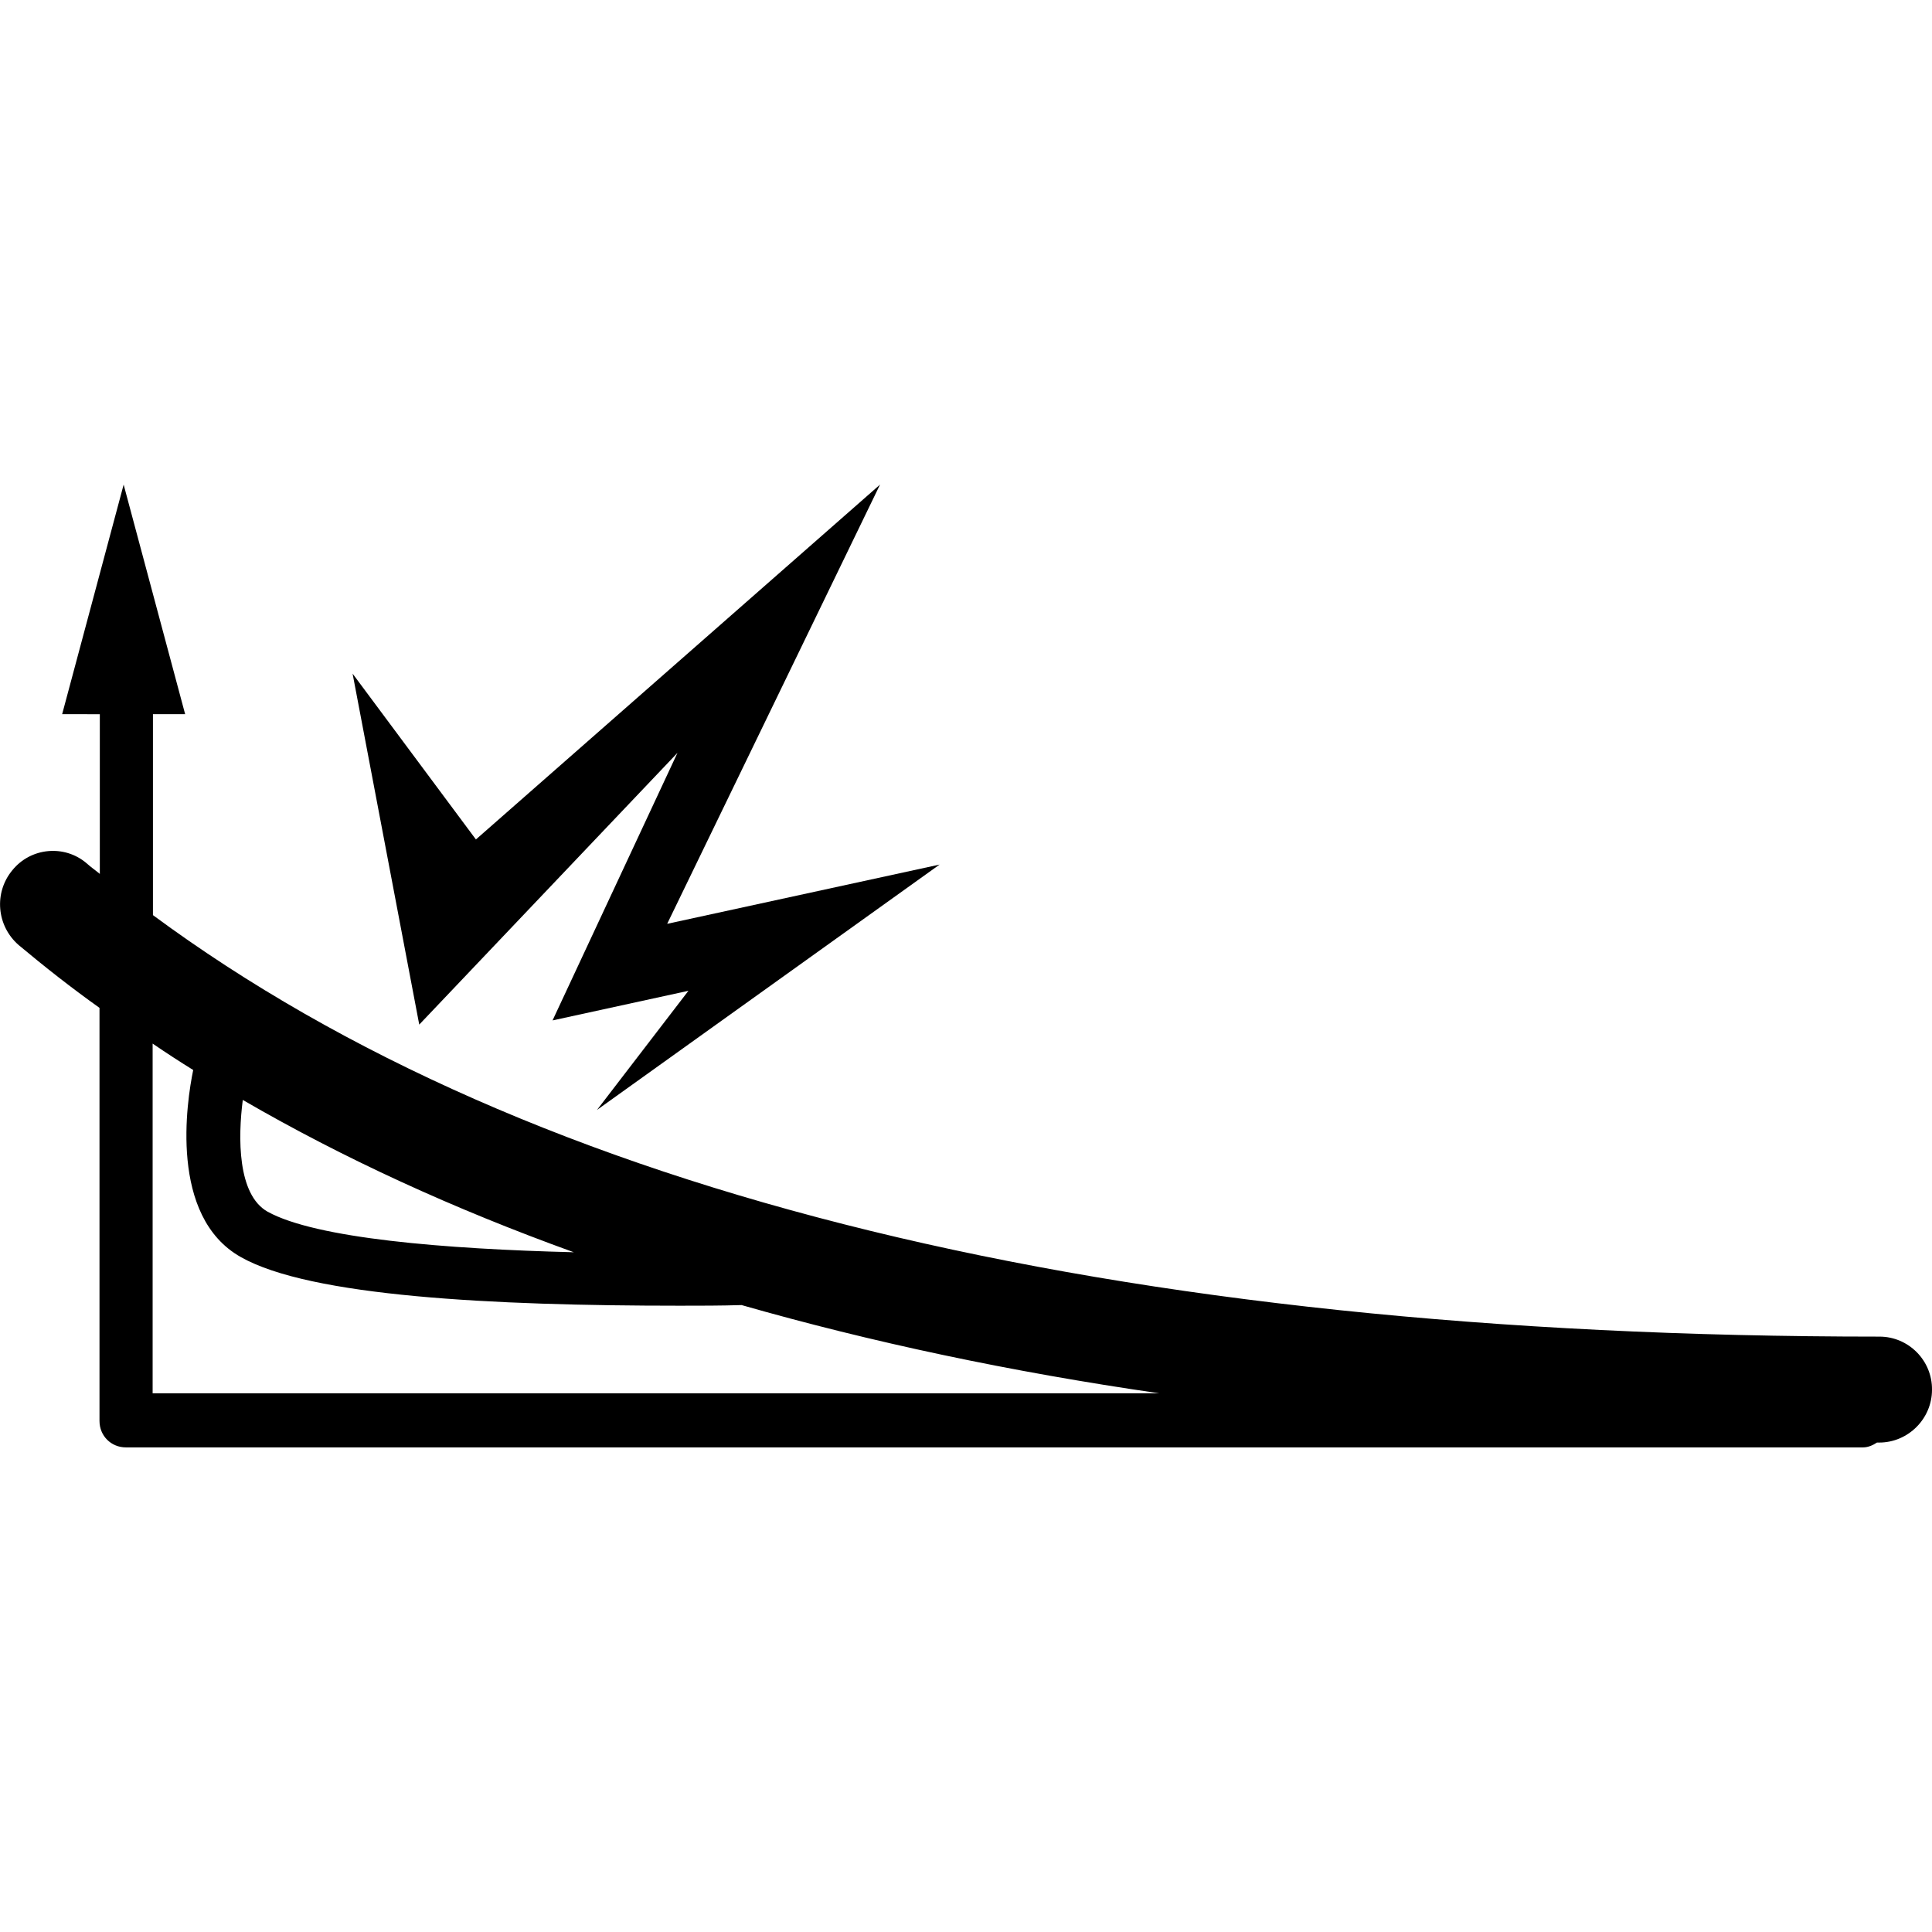
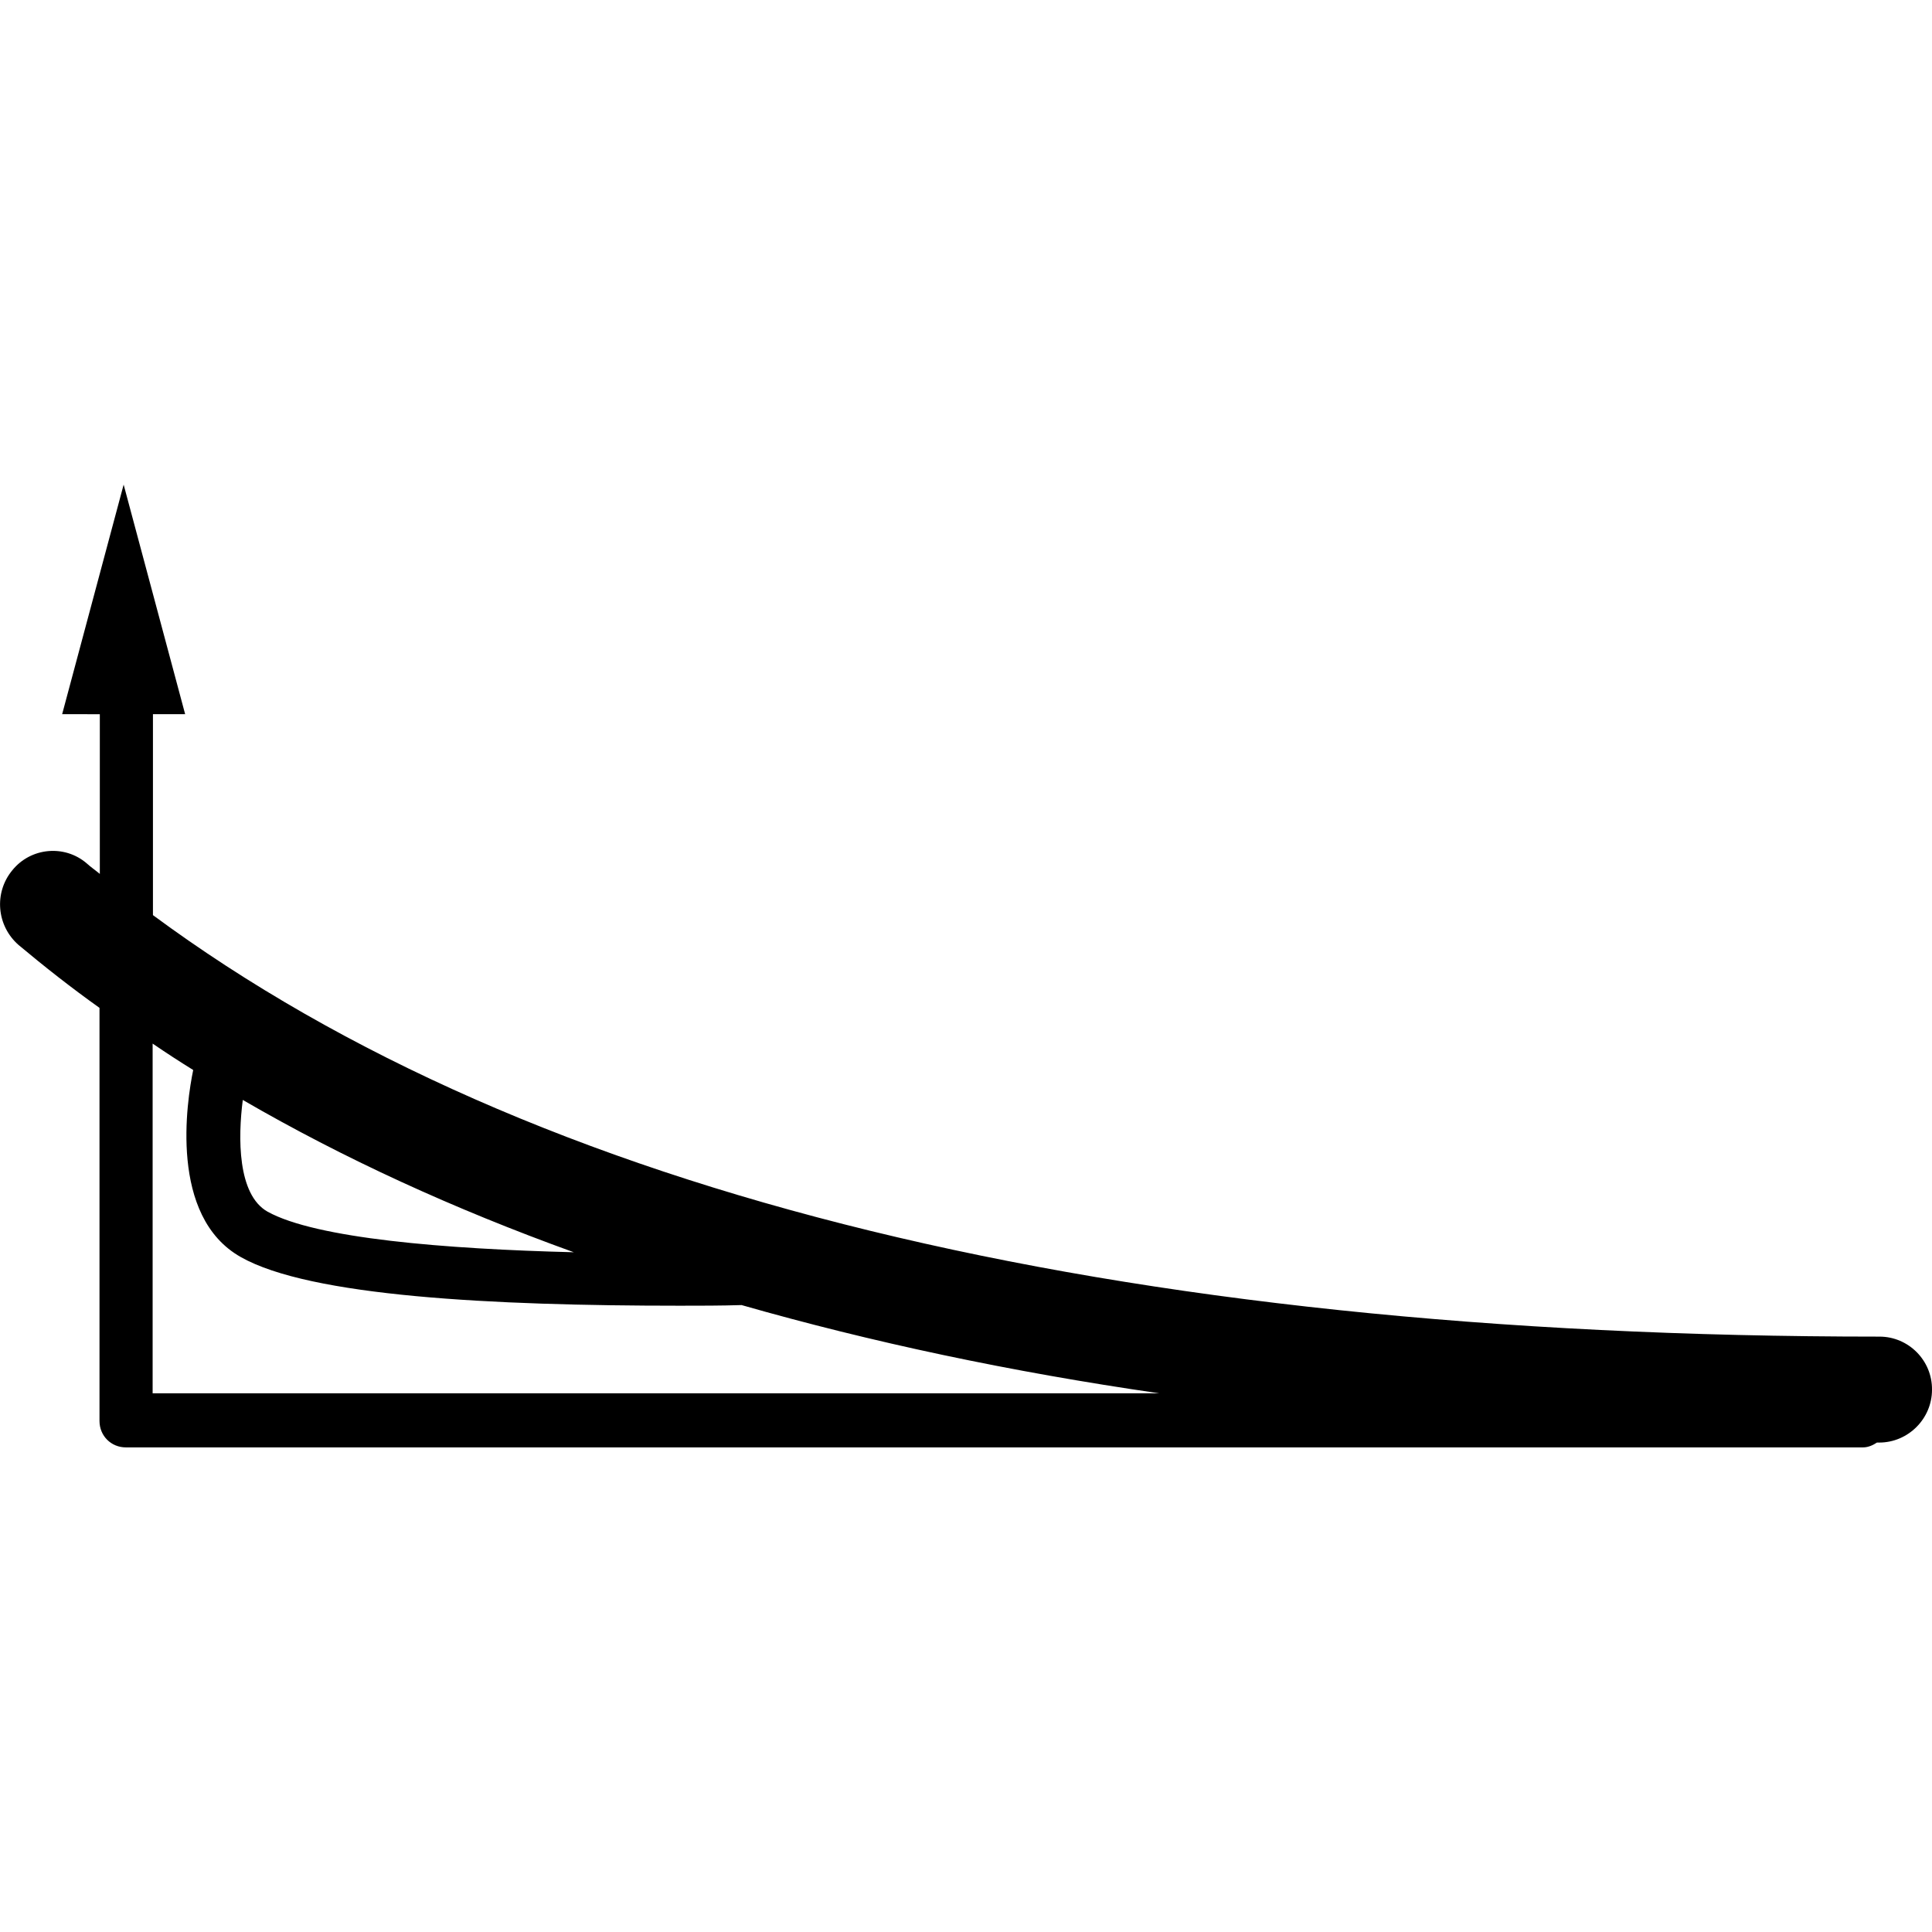
<svg xmlns="http://www.w3.org/2000/svg" version="1.1" id="Ebene_1" x="0px" y="0px" width="60px" height="60px" viewBox="0 0 60 60" enable-background="new 0 0 60 60" xml:space="preserve">
  <g id="Kite_Technology">
</g>
  <g id="Core">
    <g id="core-icon-parts">
	</g>
  </g>
  <g id="Sensor">
</g>
  <g id="Bolt">
</g>
  <g id="Section">
</g>
  <g id="LW">
    <g id="core-icon-delta-bow-shape">
	</g>
    <g id="core-icon-speed-profile">
	</g>
    <g id="core-icon-slim-struts">
	</g>
    <g id="core-icon-ultra-light-tips">
	</g>
    <g id="core-logo-coretex-light">
	</g>
  </g>
  <g id="GTS">
</g>
  <g id="Choice">
    <g id="core-icon-pro-rocker">
-       <path id="XMLID_197_" d="M58.37,41.51c-23.85,0-41.86-4.4-53.62-13.09v-6.24h1l-1.91-7.13l-1.91,7.13H3.1v4.96    c-0.13-0.11-0.28-0.21-0.41-0.33C2,26.22,0.95,26.32,0.38,27.03c-0.57,0.69-0.49,1.72,0.2,2.32c0.8,0.67,1.64,1.33,2.51,1.95    v12.83c0,0.46,0.36,0.82,0.82,0.82h53.95c0.16,0,0.31-0.07,0.43-0.15c0.02,0,0.03,0,0.07,0c0.9,0,1.64-0.74,1.64-1.64    C60.01,42.25,59.27,41.51,58.37,41.51z M7.54,34.16c3.12,1.81,6.54,3.38,10.28,4.73c-4.01-0.1-8.01-0.43-9.51-1.26    C7.37,37.1,7.39,35.32,7.54,34.16z M4.74,43.3V32.41c0.41,0.28,0.84,0.56,1.26,0.82c-0.2,0.97-0.76,4.55,1.48,5.81    c2.15,1.22,7.8,1.51,13.63,1.51c0.64,0,1.28,0,1.92-0.02c4.02,1.15,8.34,2.07,12.97,2.74H4.74V43.3z" />
-       <polygon id="XMLID_121_" points="21.04,23.38 17.16,31.69 21.38,30.77 18.54,34.47 29.18,26.85 20.72,28.69 27.33,15.05     14.78,26.07 10.95,20.92 13.02,31.82   " />
+       <path id="XMLID_197_" d="M58.37,41.51c-23.85,0-41.86-4.4-53.62-13.09v-6.24h1l-1.91-7.13l-1.91,7.13H3.1v4.96    c-0.13-0.11-0.28-0.21-0.41-0.33C2,26.22,0.95,26.32,0.38,27.03c-0.57,0.69-0.49,1.72,0.2,2.32c0.8,0.67,1.64,1.33,2.51,1.95    v12.83c0,0.46,0.36,0.82,0.82,0.82h53.95c0.16,0,0.31-0.07,0.43-0.15c0.02,0,0.03,0,0.07,0c0.9,0,1.64-0.74,1.64-1.64    C60.01,42.25,59.27,41.51,58.37,41.51z M7.54,34.16c3.12,1.81,6.54,3.38,10.28,4.73c-4.01-0.1-8.01-0.43-9.51-1.26    C7.37,37.1,7.39,35.32,7.54,34.16M4.74,43.3V32.41c0.41,0.28,0.84,0.56,1.26,0.82c-0.2,0.97-0.76,4.55,1.48,5.81    c2.15,1.22,7.8,1.51,13.63,1.51c0.64,0,1.28,0,1.92-0.02c4.02,1.15,8.34,2.07,12.97,2.74H4.74V43.3z" />
    </g>
  </g>
  <g id="Sensor_Pro_Leash">
</g>
  <g id="Fusion">
</g>
  <g id="Impact">
</g>
  <g id="Ripper">
    <g id="core-icon-cut-nose">
	</g>
    <g id="core-icon-dakine-straps">
	</g>
    <g id="core-icon-fcs-fin-system">
	</g>
    <g id="core-icon-thruster-setup">
	</g>
    <g id="core-icon-foam-core">
	</g>
    <g id="core-icon-tough-topside">
	</g>
    <g id="core-icon-double-stringer">
	</g>
    <g id="core-icon-shortboard-shape">
	</g>
    <g id="core-icon-glass-coat">
	</g>
  </g>
  <g id="XR4">
</g>
  <g id="ExoTex">
</g>
</svg>